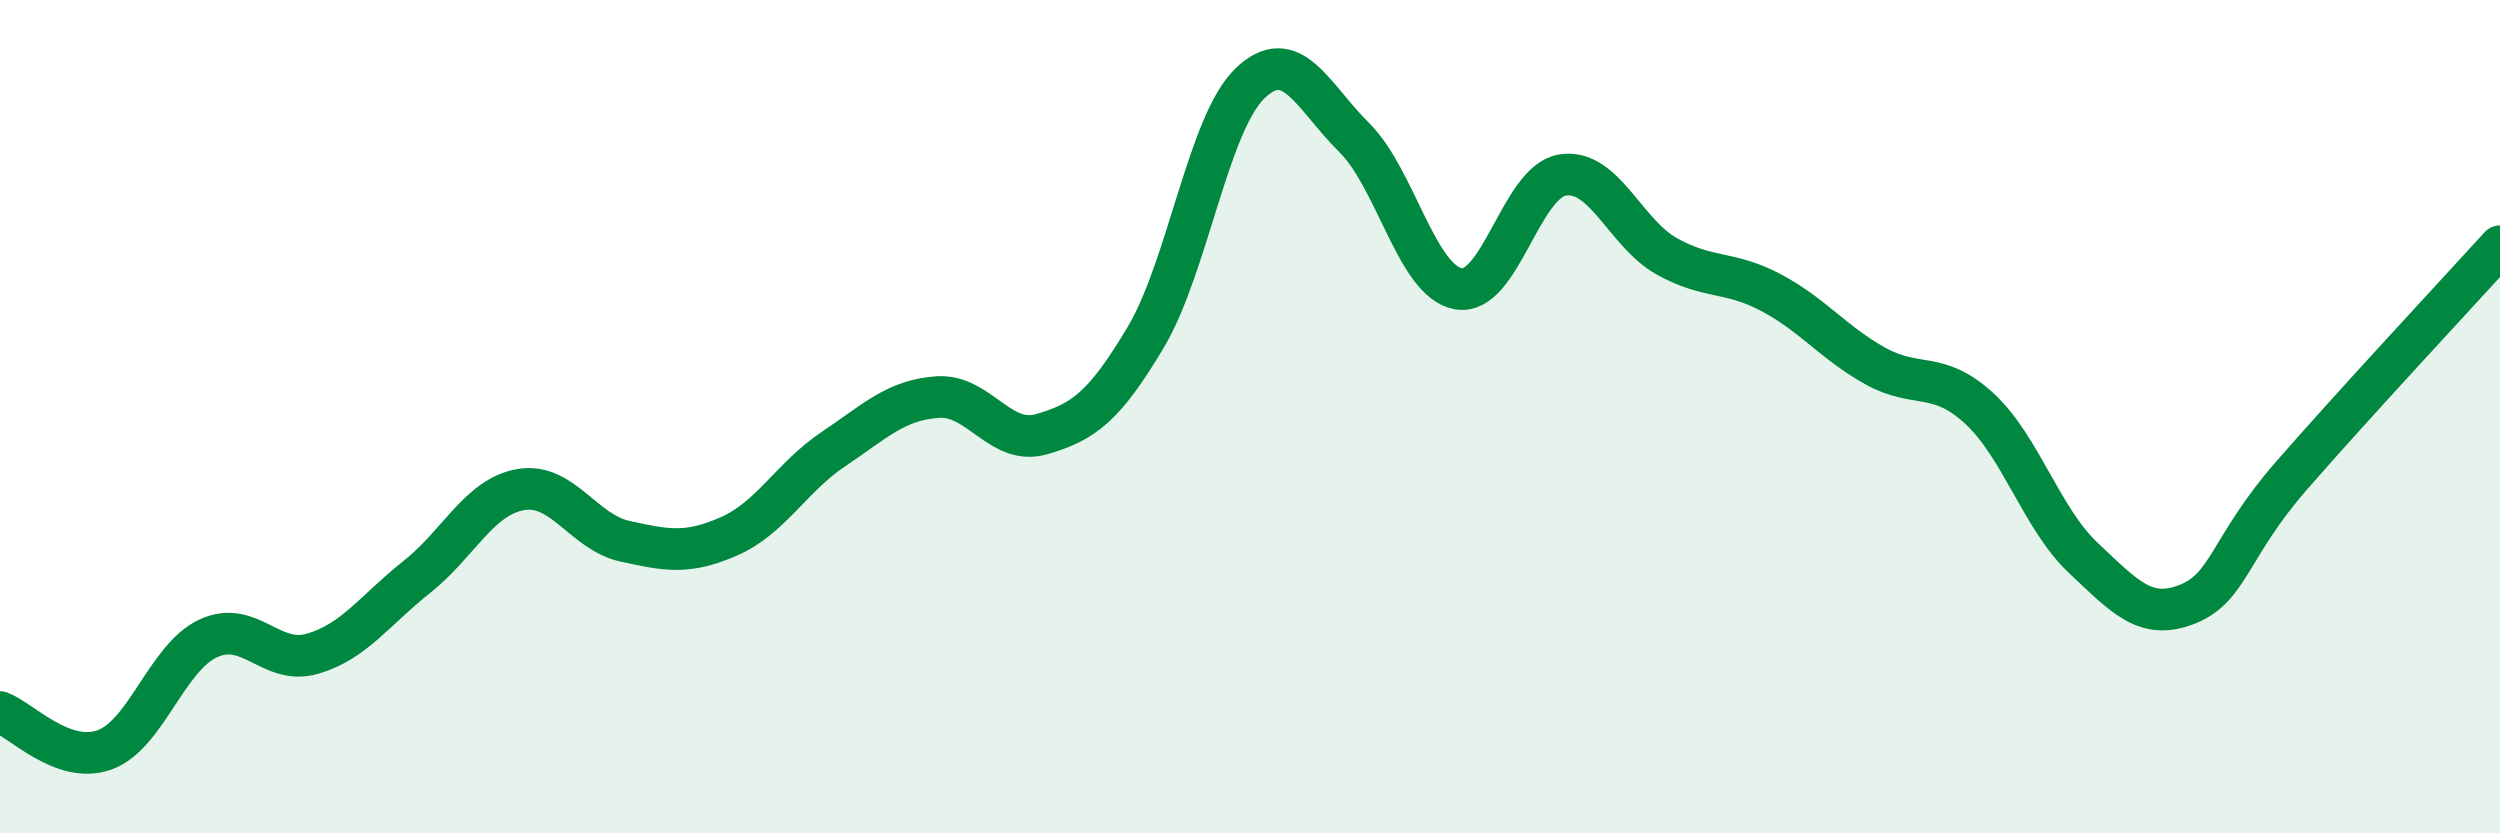
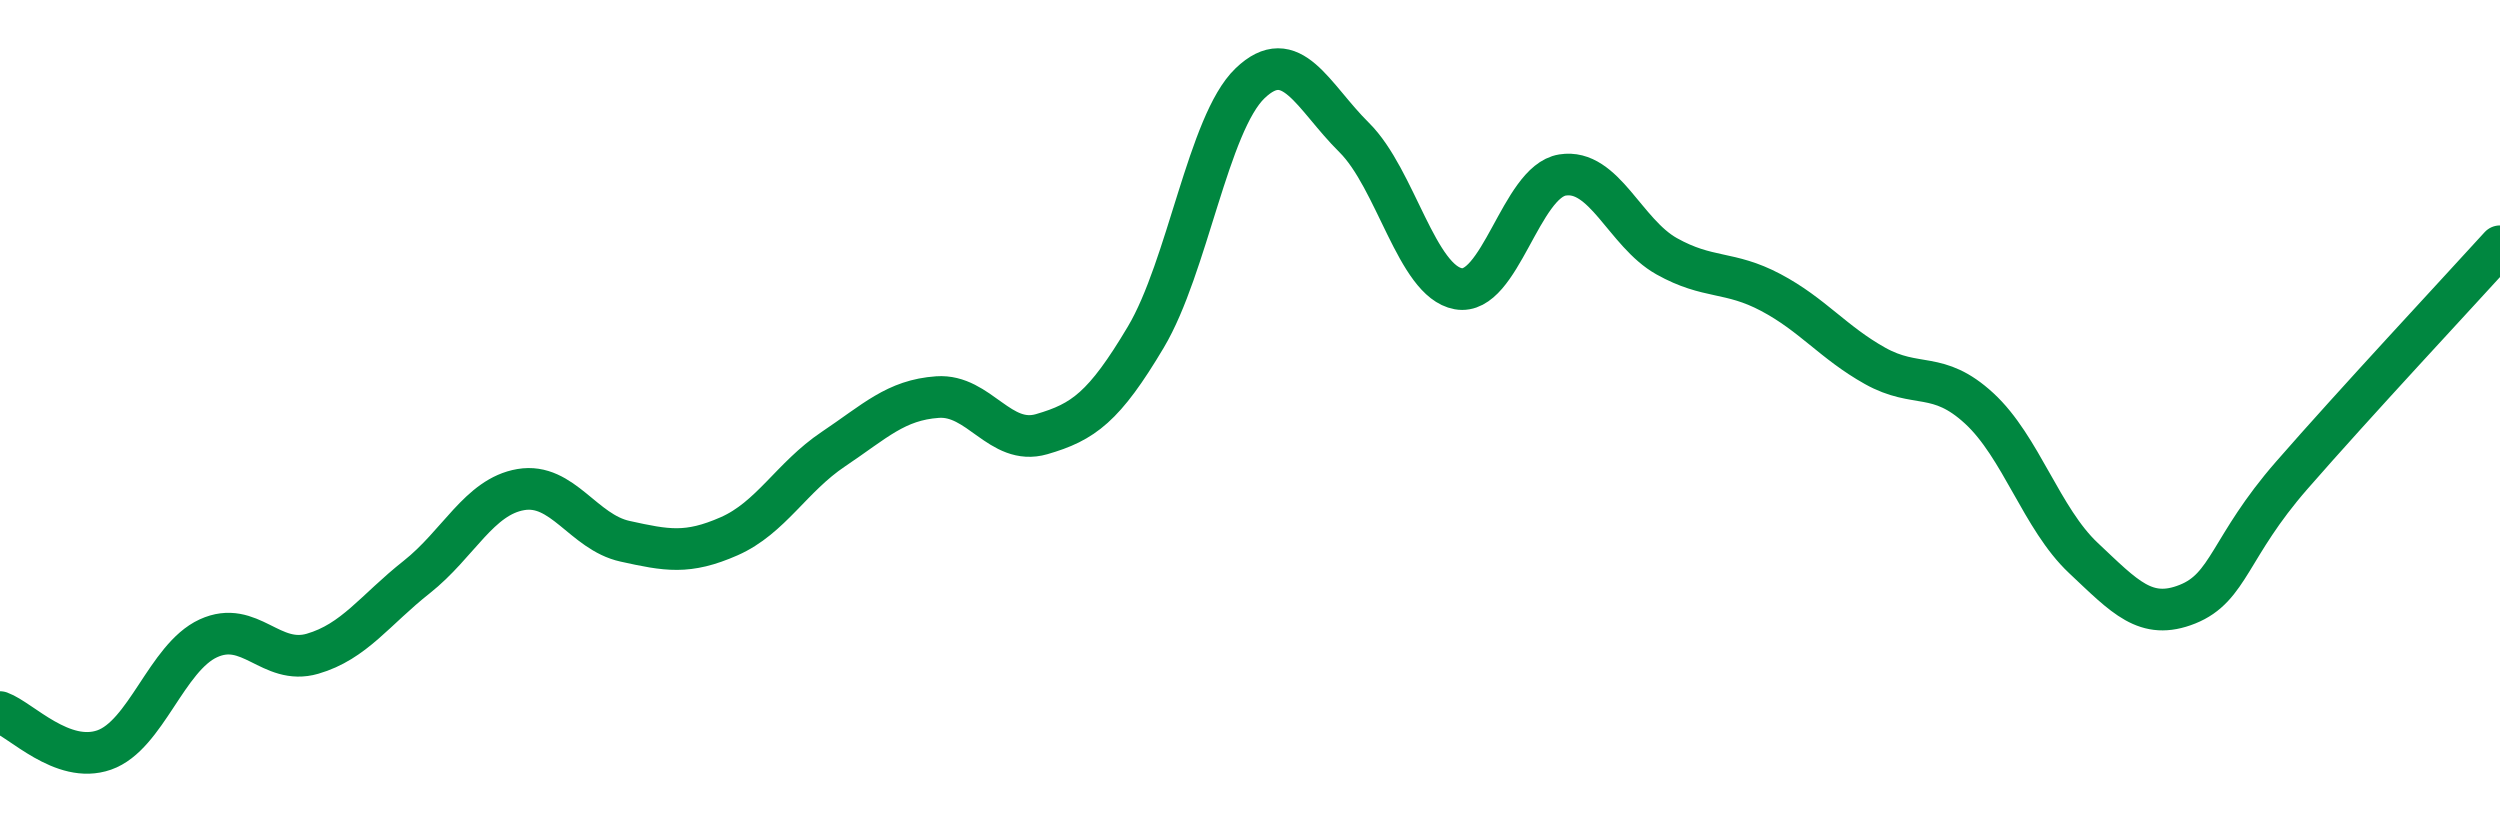
<svg xmlns="http://www.w3.org/2000/svg" width="60" height="20" viewBox="0 0 60 20">
-   <path d="M 0,17.09 C 0.5,17.27 1.5,18.35 2.5,18 C 3.5,17.65 4,15.78 5,15.32 C 6,14.86 6.5,15.98 7.5,15.69 C 8.5,15.4 9,14.64 10,13.85 C 11,13.06 11.5,11.92 12.5,11.75 C 13.5,11.58 14,12.77 15,12.99 C 16,13.21 16.5,13.31 17.5,12.87 C 18.5,12.43 19,11.45 20,10.78 C 21,10.11 21.5,9.6 22.5,9.53 C 23.5,9.46 24,10.71 25,10.42 C 26,10.13 26.5,9.77 27.5,8.09 C 28.5,6.41 29,2.96 30,2 C 31,1.04 31.5,2.31 32.5,3.3 C 33.5,4.29 34,6.75 35,6.93 C 36,7.11 36.5,4.36 37.5,4.2 C 38.5,4.04 39,5.59 40,6.15 C 41,6.71 41.5,6.49 42.5,7.02 C 43.5,7.55 44,8.22 45,8.78 C 46,9.34 46.5,8.88 47.5,9.8 C 48.5,10.72 49,12.45 50,13.39 C 51,14.33 51.5,14.9 52.5,14.5 C 53.5,14.1 53.5,13.13 55,11.41 C 56.5,9.69 59,7.01 60,5.91L60 20L0 20Z" fill="#008740" opacity="0.1" stroke-linecap="round" stroke-linejoin="round" />
  <path d="M 0,17.09 C 0.5,17.27 1.5,18.35 2.5,18 C 3.5,17.65 4,15.78 5,15.32 C 6,14.86 6.5,15.98 7.5,15.69 C 8.5,15.4 9,14.64 10,13.85 C 11,13.06 11.5,11.92 12.5,11.75 C 13.5,11.58 14,12.77 15,12.99 C 16,13.21 16.5,13.31 17.5,12.87 C 18.5,12.43 19,11.45 20,10.78 C 21,10.11 21.5,9.6 22.5,9.53 C 23.5,9.46 24,10.71 25,10.42 C 26,10.13 26.5,9.77 27.5,8.09 C 28.5,6.41 29,2.96 30,2 C 31,1.04 31.5,2.31 32.5,3.3 C 33.5,4.29 34,6.75 35,6.93 C 36,7.11 36.5,4.36 37.5,4.2 C 38.5,4.04 39,5.59 40,6.15 C 41,6.71 41.5,6.49 42.5,7.02 C 43.5,7.55 44,8.22 45,8.78 C 46,9.34 46.5,8.88 47.5,9.8 C 48.5,10.72 49,12.45 50,13.39 C 51,14.33 51.5,14.9 52.5,14.5 C 53.5,14.1 53.5,13.13 55,11.41 C 56.5,9.69 59,7.01 60,5.91" stroke="#008740" stroke-width="1" fill="none" stroke-linecap="round" stroke-linejoin="round" />
</svg>